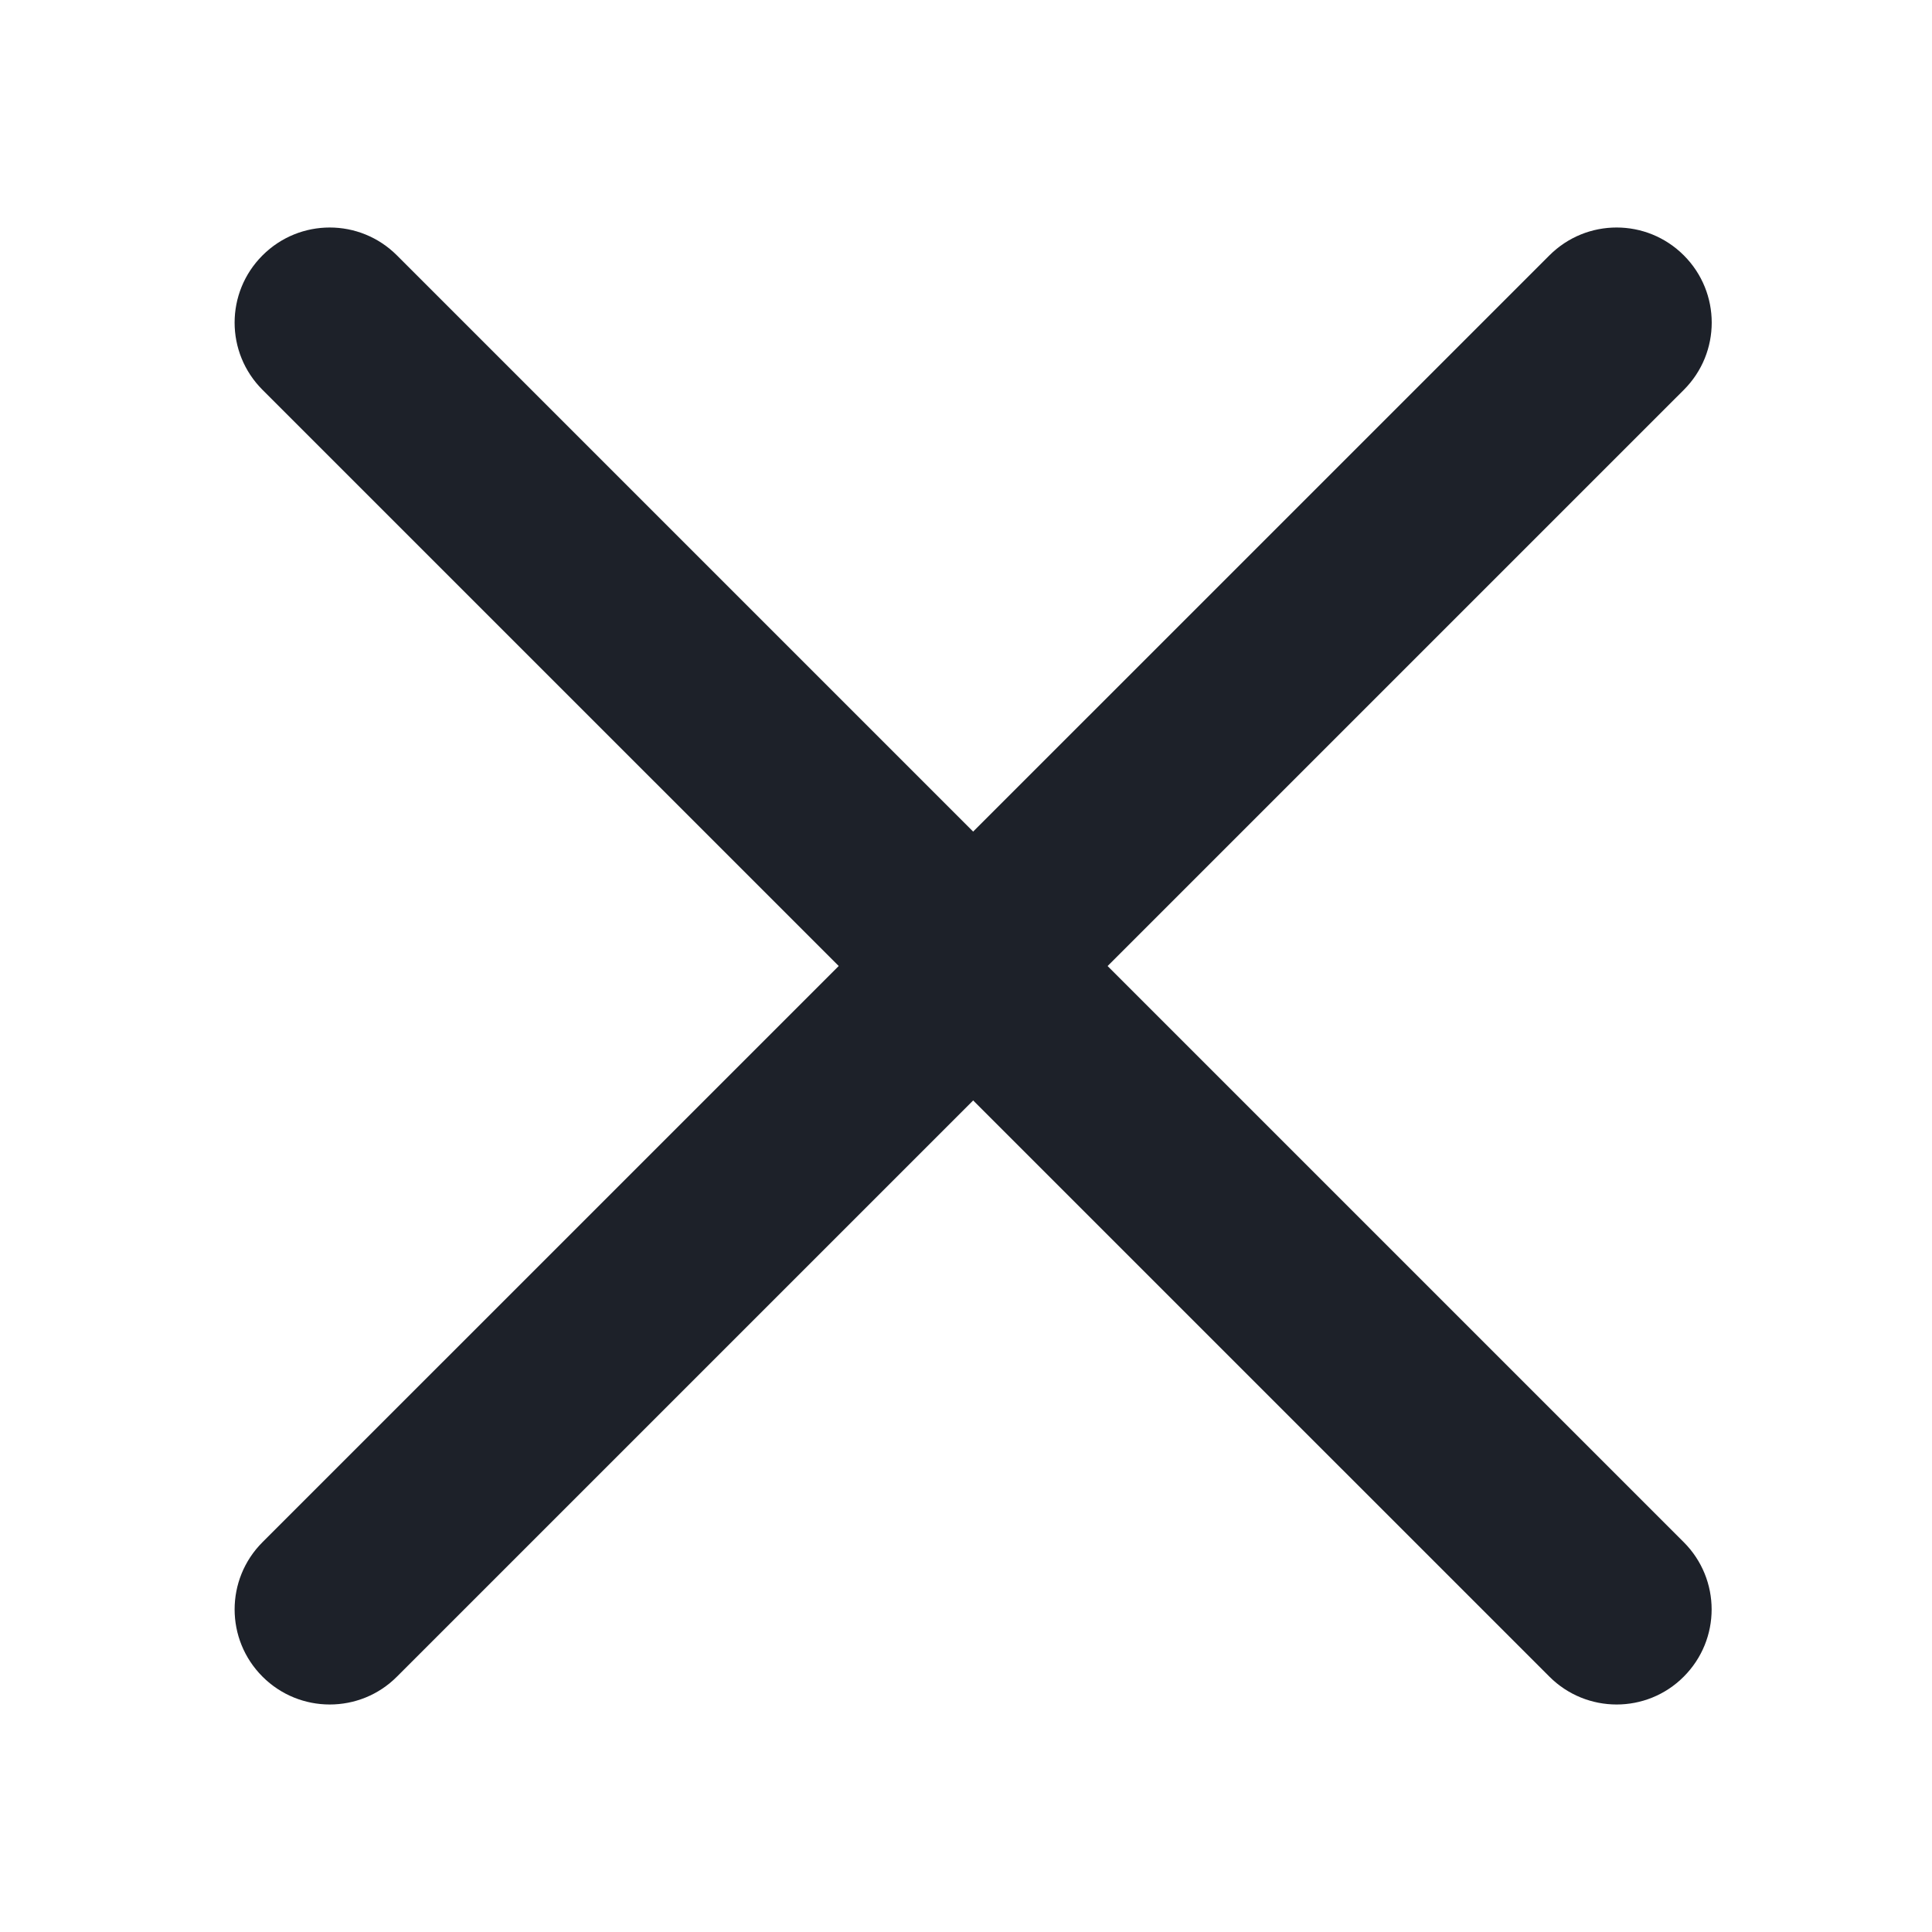
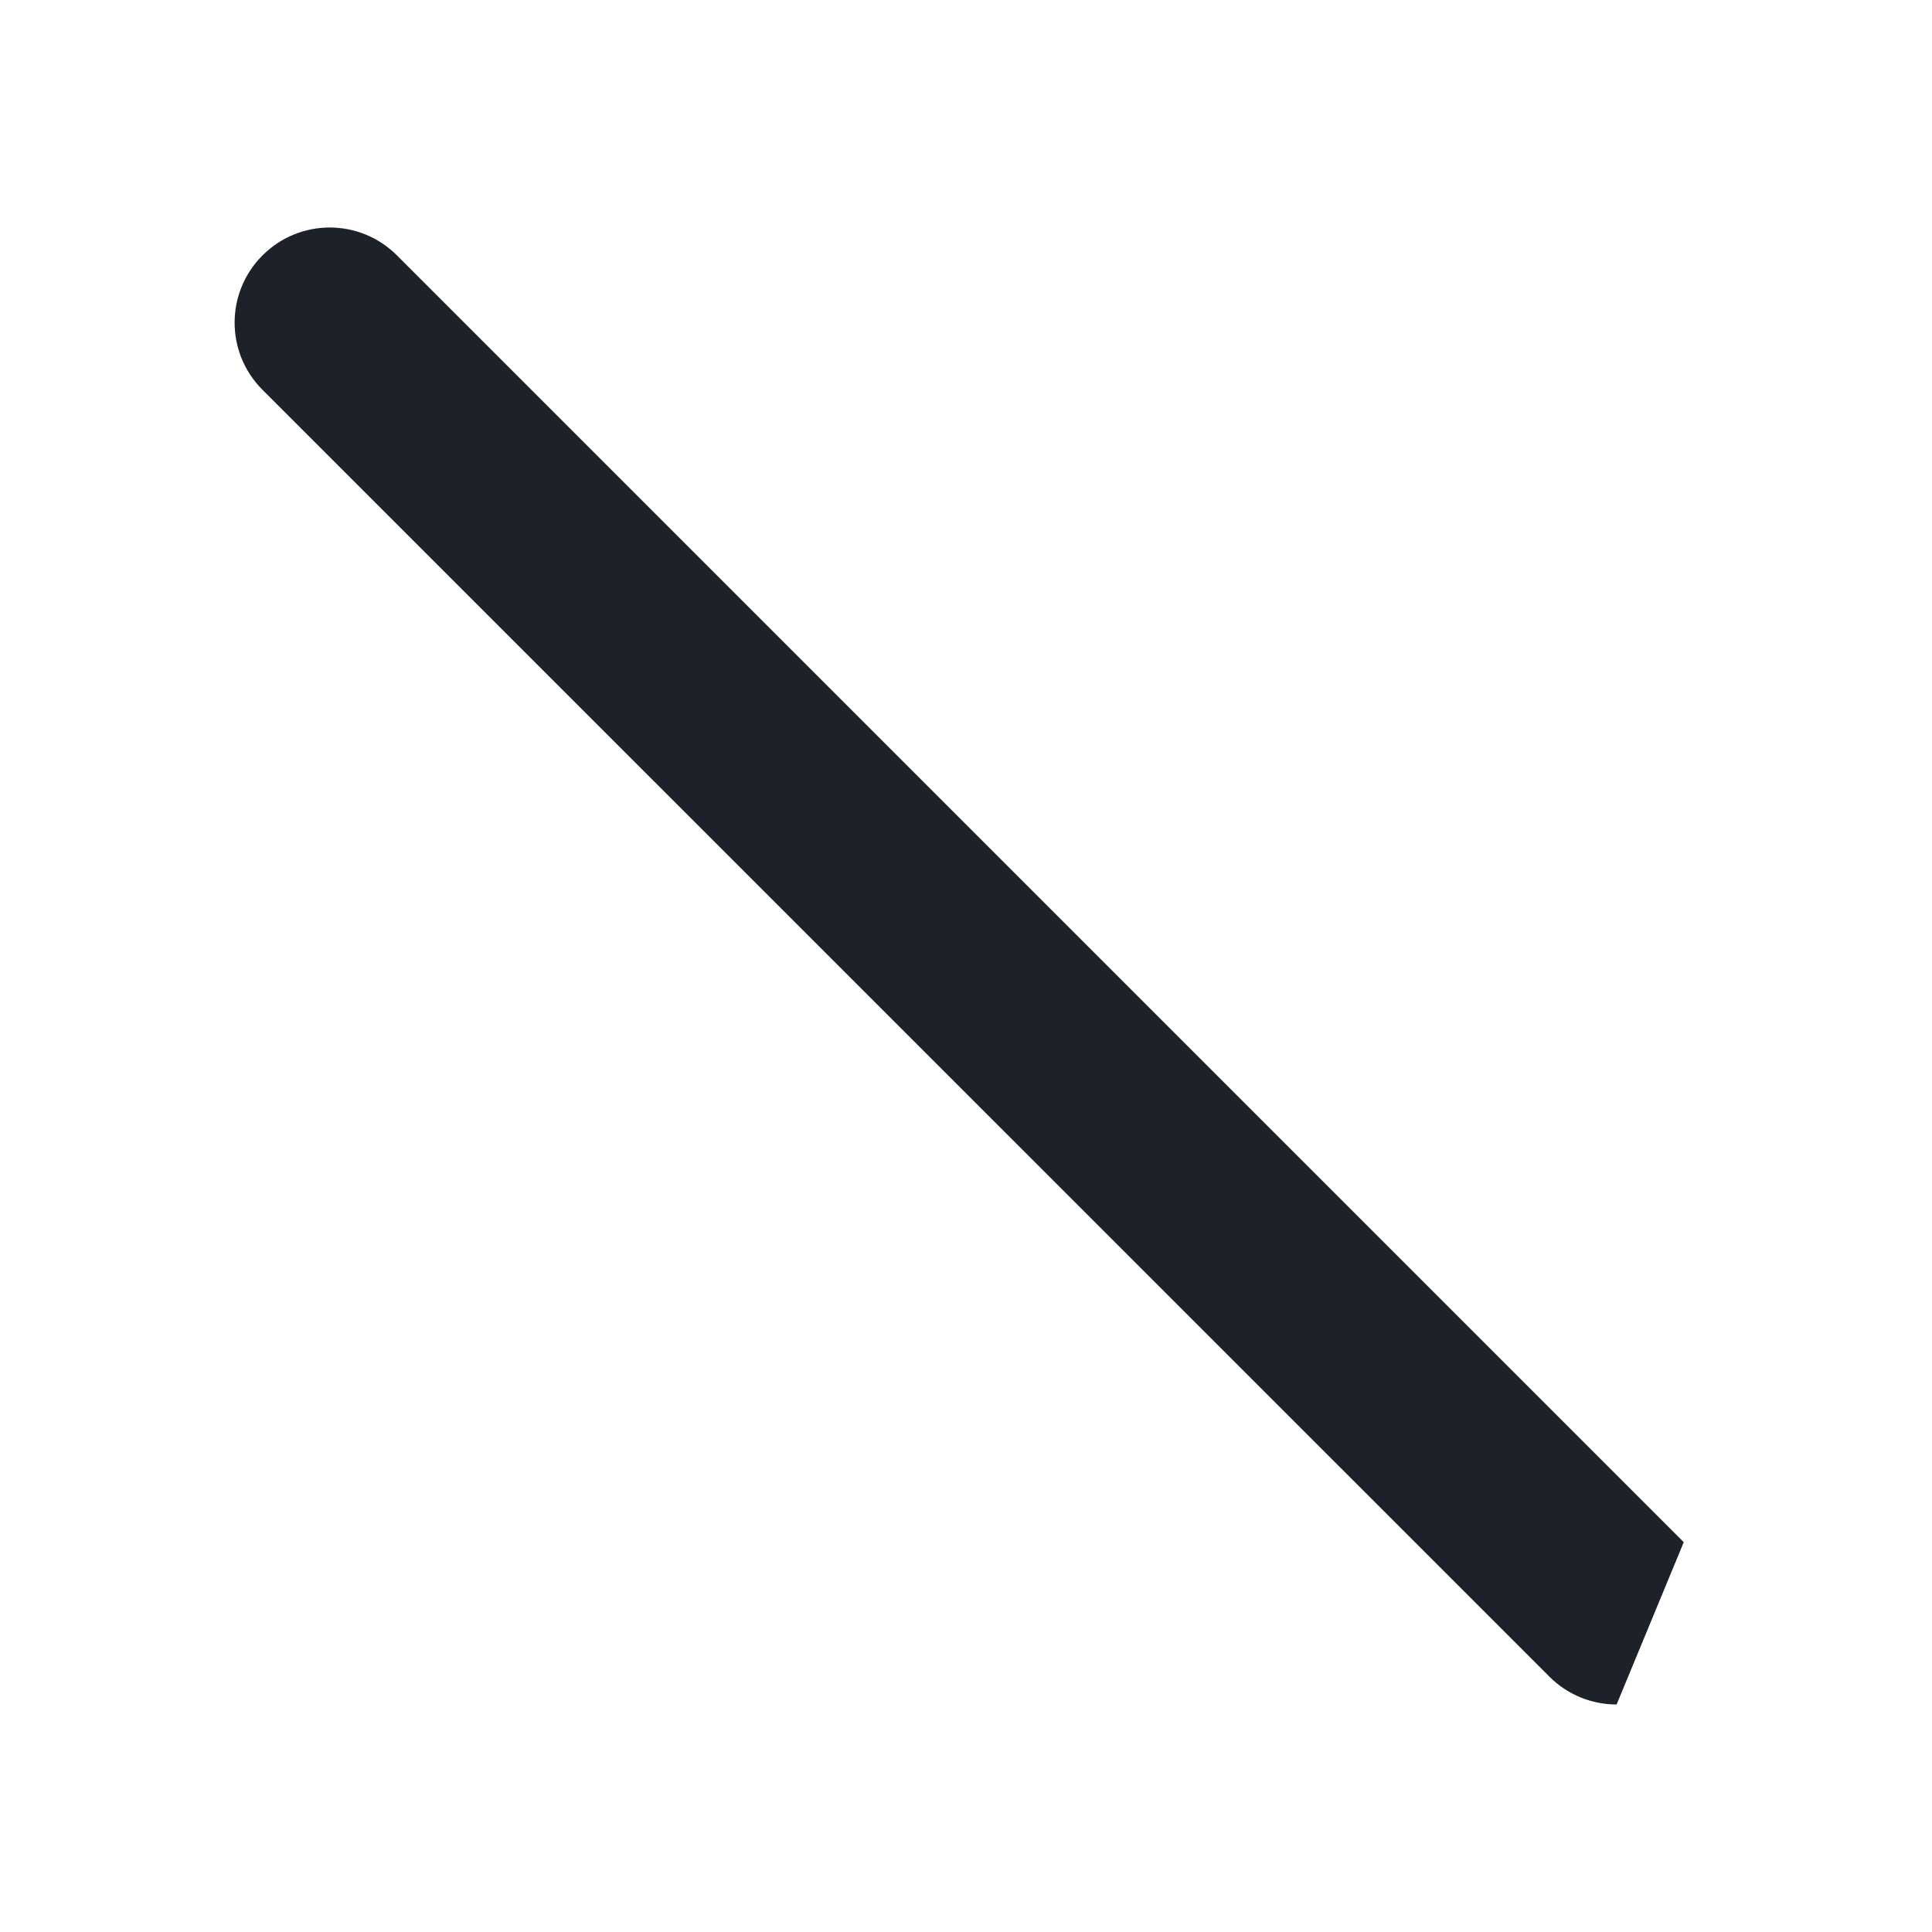
<svg xmlns="http://www.w3.org/2000/svg" viewBox="0 0 1024 1024" width="16" height="16" style="border-color: rgba(0,0,0,0);border-width: bpx;border-style: undefined" filter="none">
  <g>
-     <path d="M856.84 903.418c-12.9 0-25.805-4.938-35.627-14.765L139.132 206.624c-19.71-19.706-19.71-51.557 0-71.262 19.706-19.706 51.555-19.706 71.257 0l682.035 682.027c19.704 19.706 19.704 51.559 0 71.265-9.832 9.877-22.732 14.764-35.584 14.764z" fill="rgba(29.07,32.895,41.055,1)" />
-     <path d="M174.759 903.418c-12.901 0-25.799-4.938-35.627-14.765-19.703-19.706-19.703-51.559 0-71.265l682.081-682.027c19.7-19.706 51.553-19.706 71.259 0 19.703 19.705 19.703 51.556 0 71.262l-682.083 682.03c-9.825 9.878-22.725 14.765-35.63 14.765z" fill="rgba(29.07,32.895,41.055,1)" />
+     <path d="M856.84 903.418c-12.9 0-25.805-4.938-35.627-14.765L139.132 206.624c-19.71-19.706-19.71-51.557 0-71.262 19.706-19.706 51.555-19.706 71.257 0l682.035 682.027z" fill="rgba(29.07,32.895,41.055,1)" />
  </g>
</svg>